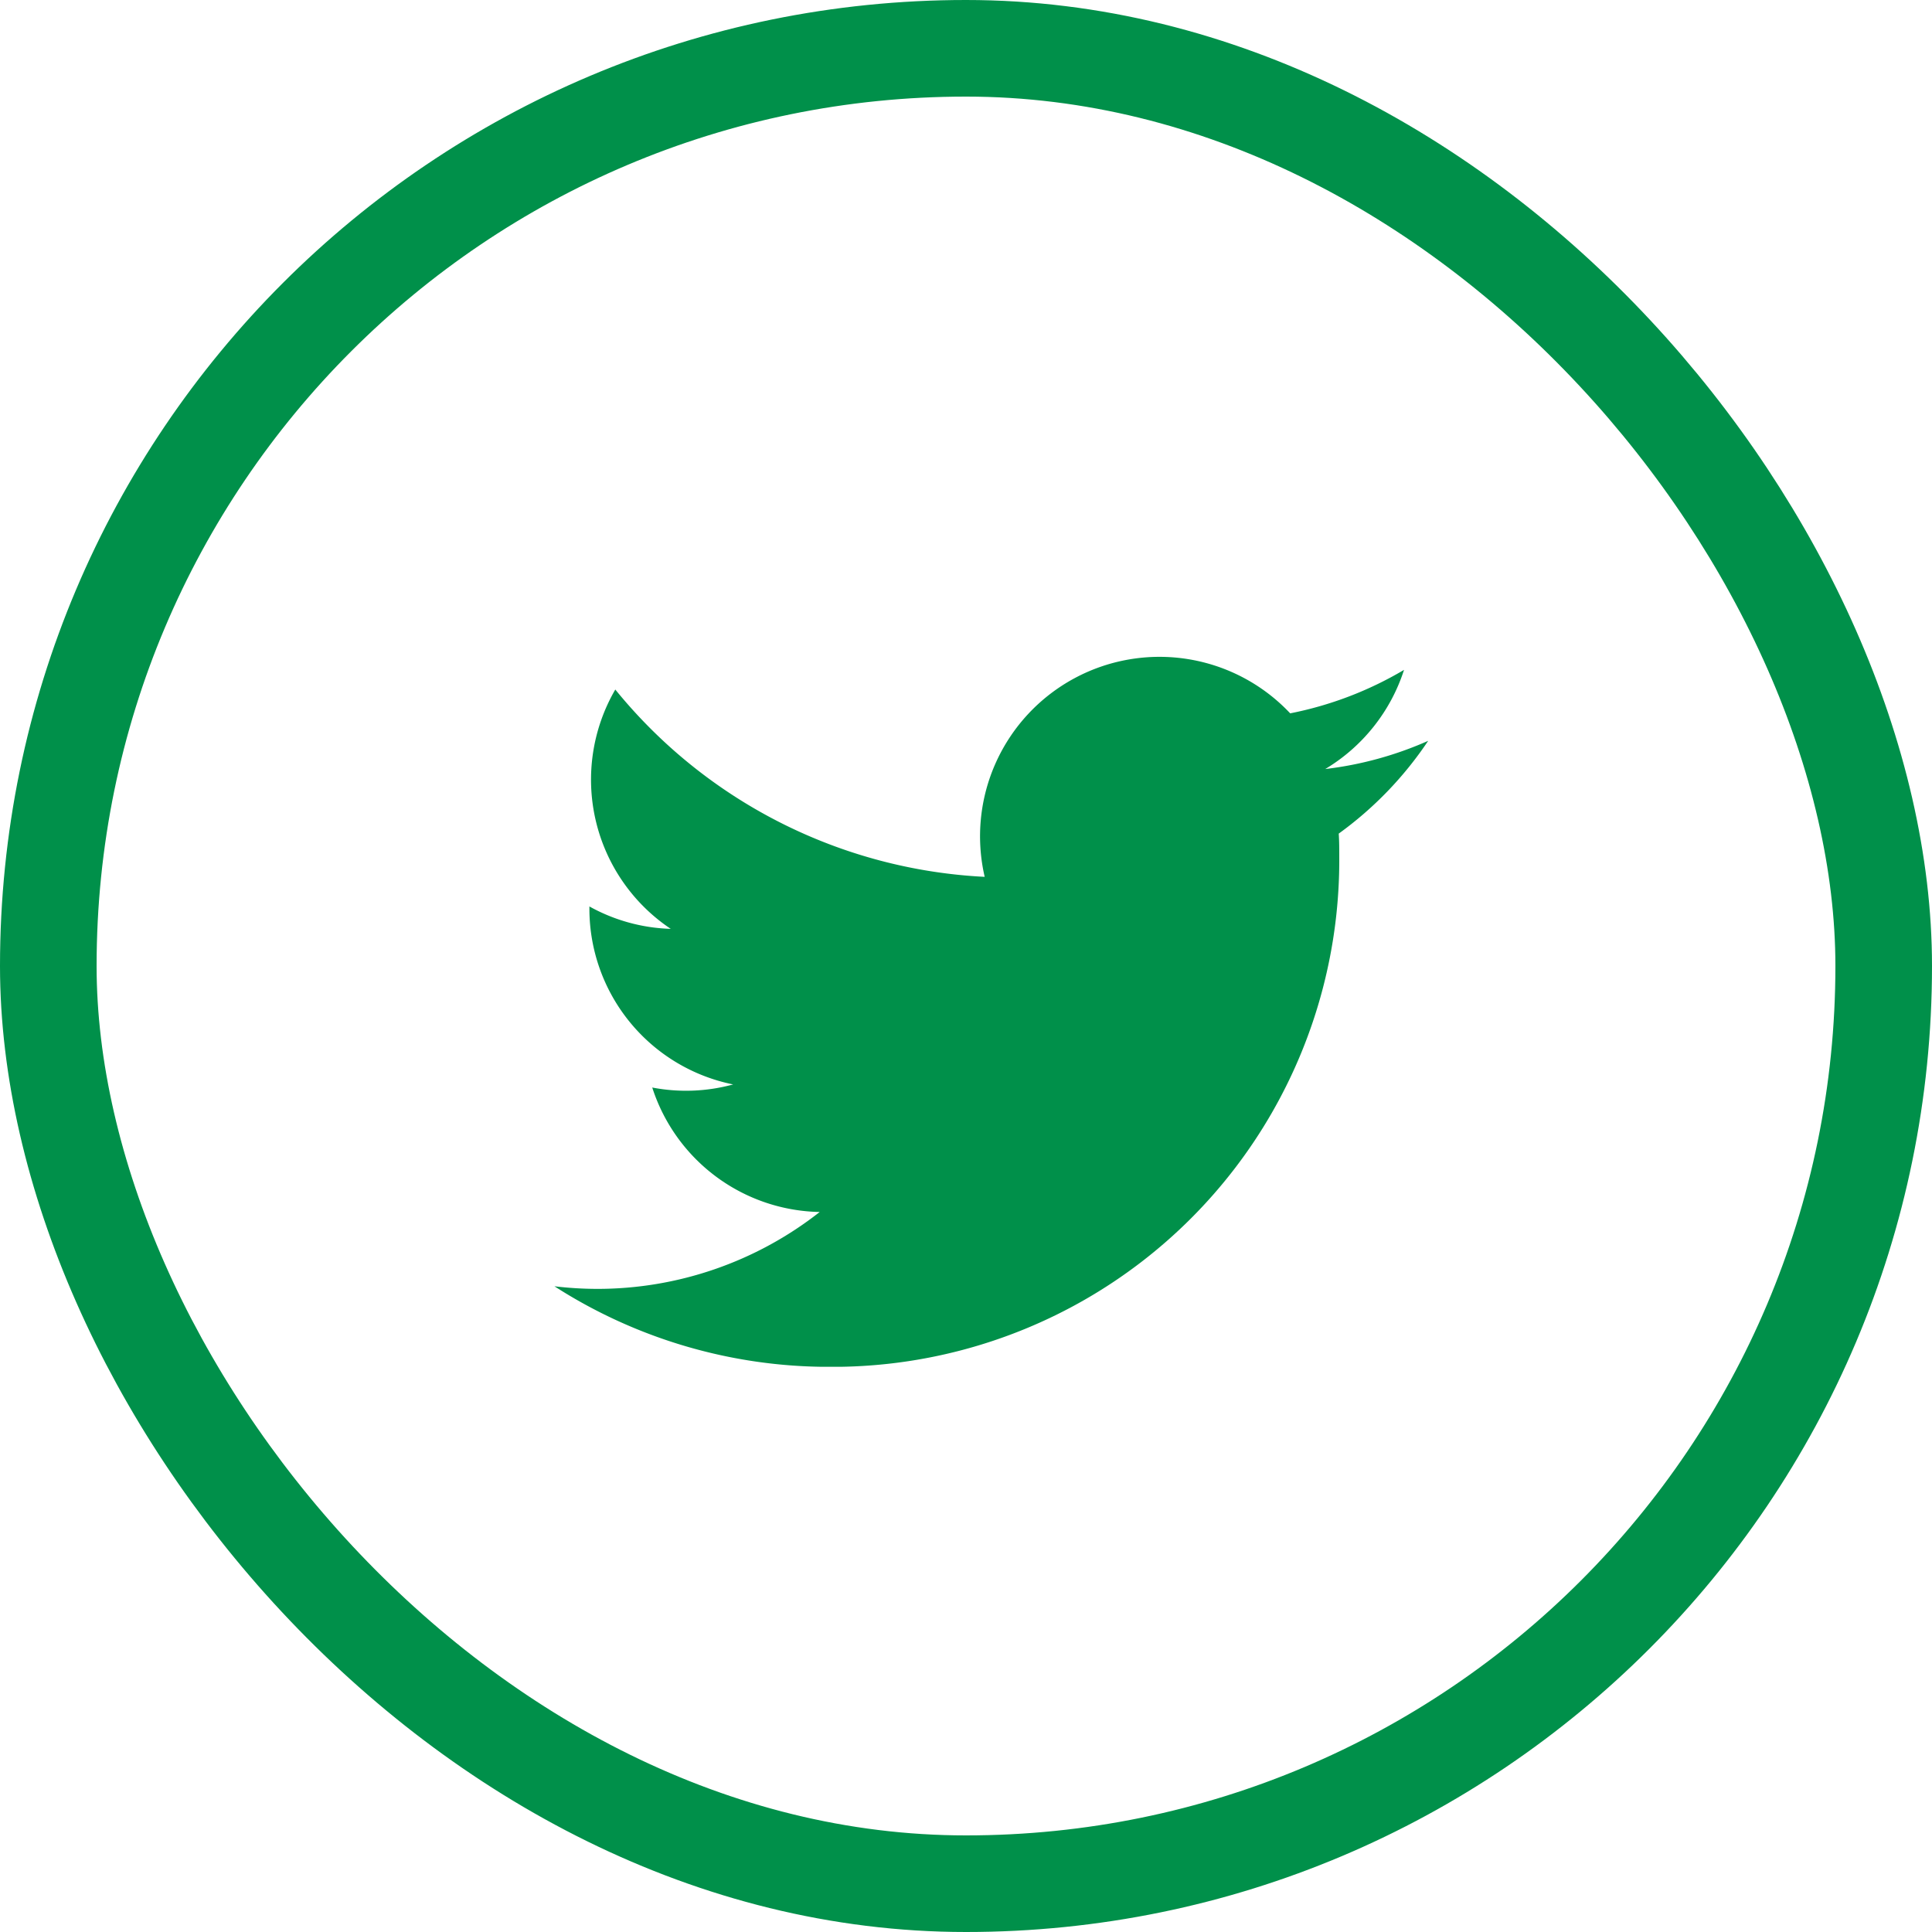
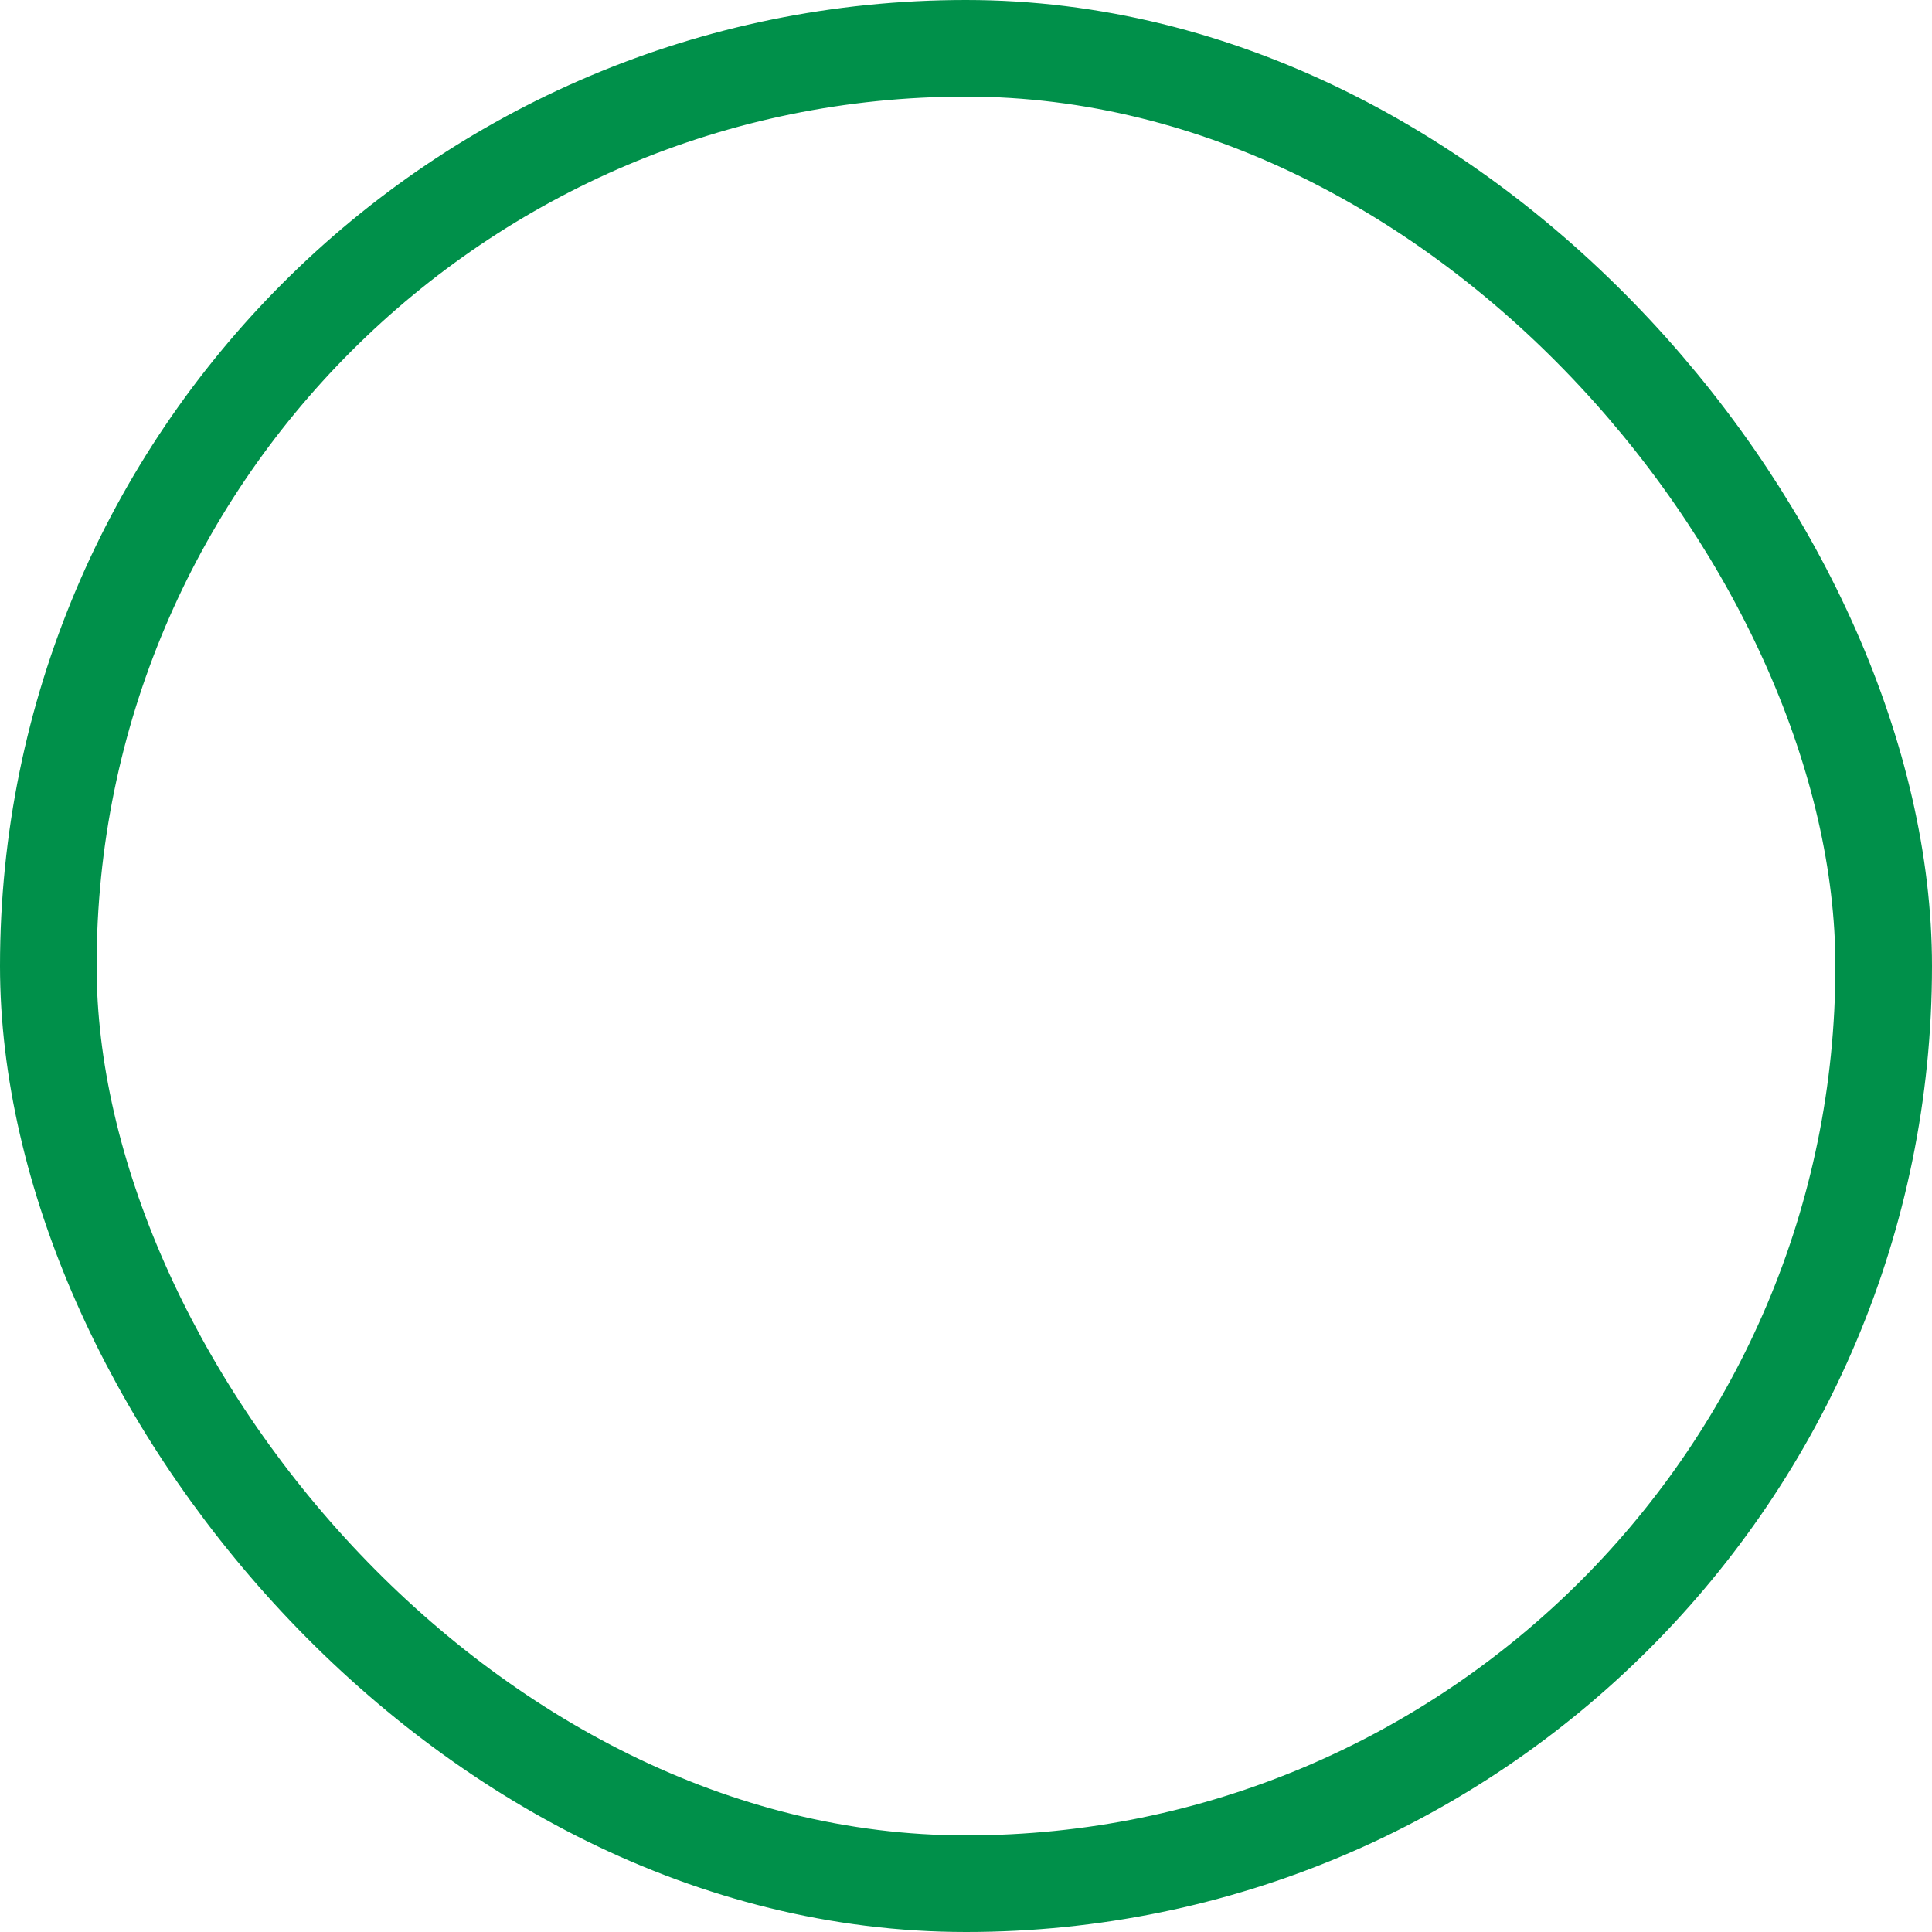
<svg xmlns="http://www.w3.org/2000/svg" width="40" height="40" viewBox="0 0 40 40">
  <defs>
    <clipPath id="a">
-       <rect width="18.089" height="14.699" fill="#00904a" />
-     </clipPath>
+       </clipPath>
  </defs>
  <g transform="translate(-1810 -824)">
    <g transform="translate(1810 824)" fill="none" stroke="#00904a" stroke-width="2">
-       <rect width="40" height="40" rx="20" stroke="none" />
      <rect x="1" y="1" width="38" height="38" rx="19" fill="none" />
    </g>
    <g transform="translate(1821.479 837.599)">
      <g clip-path="url(#a)">
-         <path d="M16.238,3.66c.011.159.011.319.011.48A10.488,10.488,0,0,1,5.689,14.7v0A10.507,10.507,0,0,1,0,13.032a7.549,7.549,0,0,0,.883.054,7.452,7.452,0,0,0,4.609-1.592A3.716,3.716,0,0,1,2.025,8.917,3.7,3.7,0,0,0,3.7,8.853,3.712,3.712,0,0,1,.724,5.215V5.168a3.688,3.688,0,0,0,1.684.464A3.716,3.716,0,0,1,1.26.677,10.534,10.534,0,0,0,8.908,4.555,3.715,3.715,0,0,1,15.233,1.17a7.447,7.447,0,0,0,2.357-.9,3.725,3.725,0,0,1-1.631,2.053,7.381,7.381,0,0,0,2.131-.584A7.54,7.54,0,0,1,16.238,3.66Z" transform="translate(0 0)" fill="#00904a" />
-       </g>
+         </g>
    </g>
  </g>
</svg>